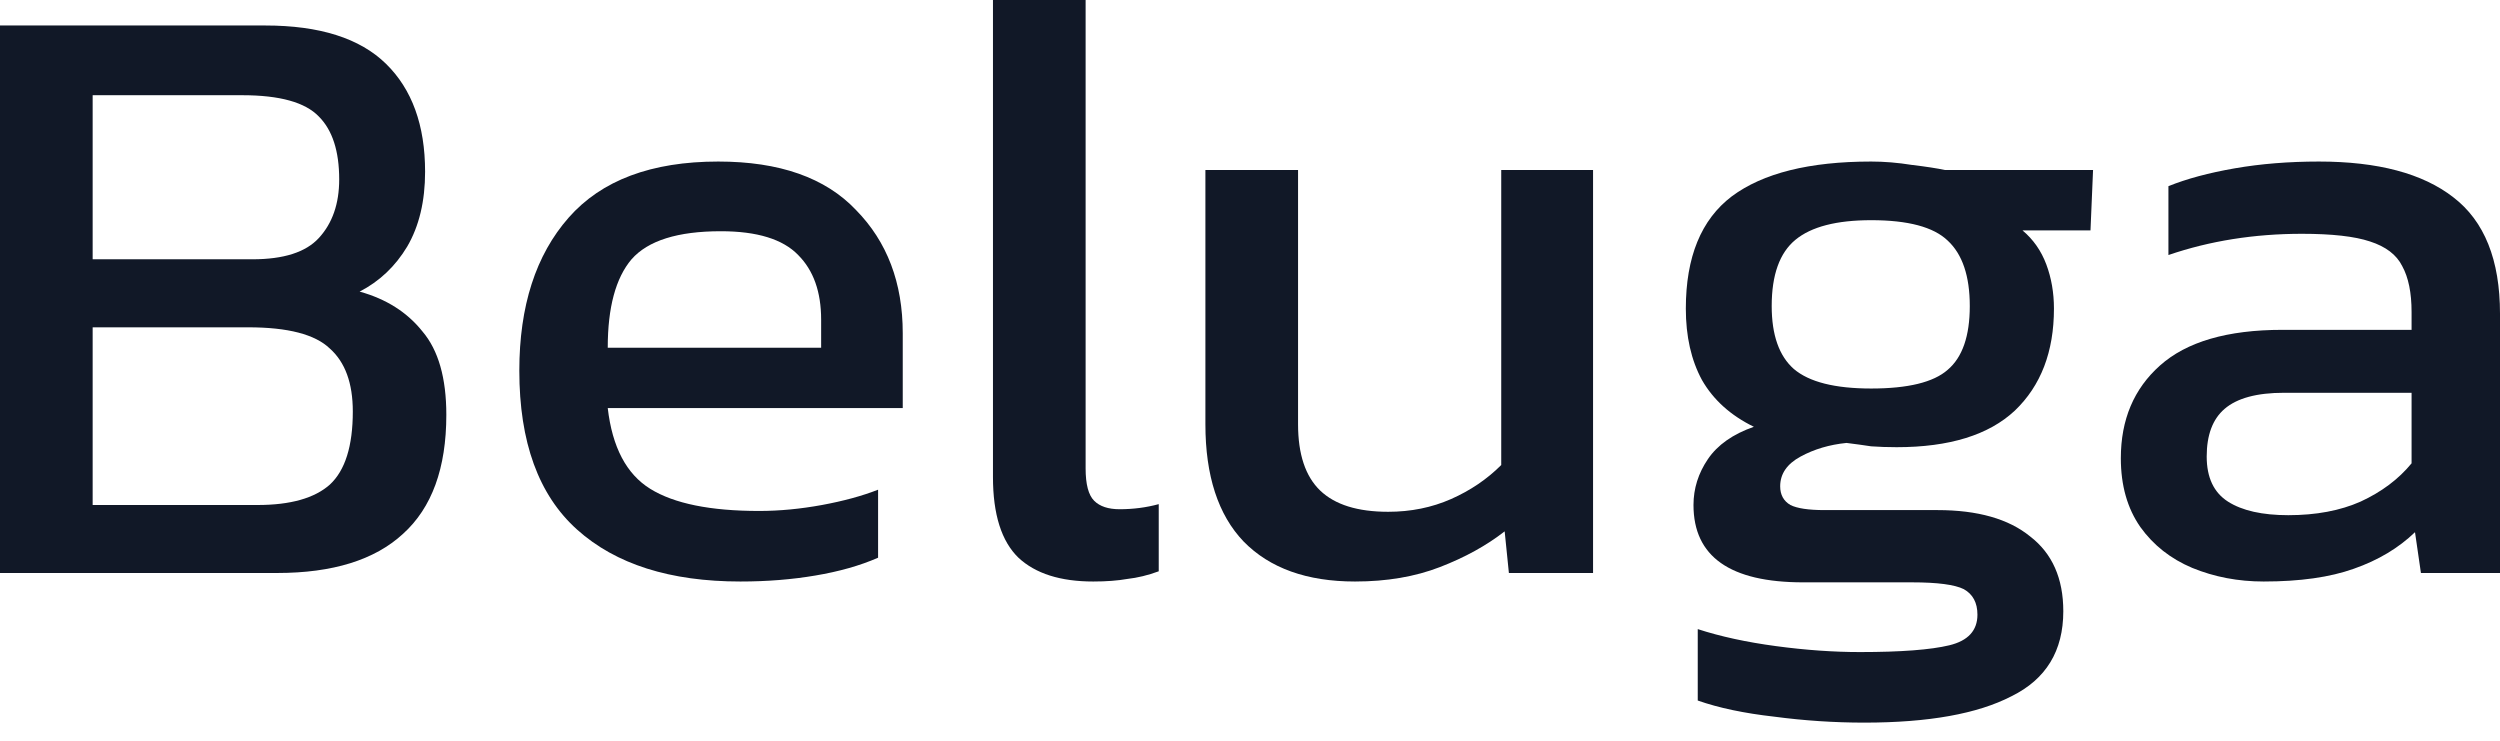
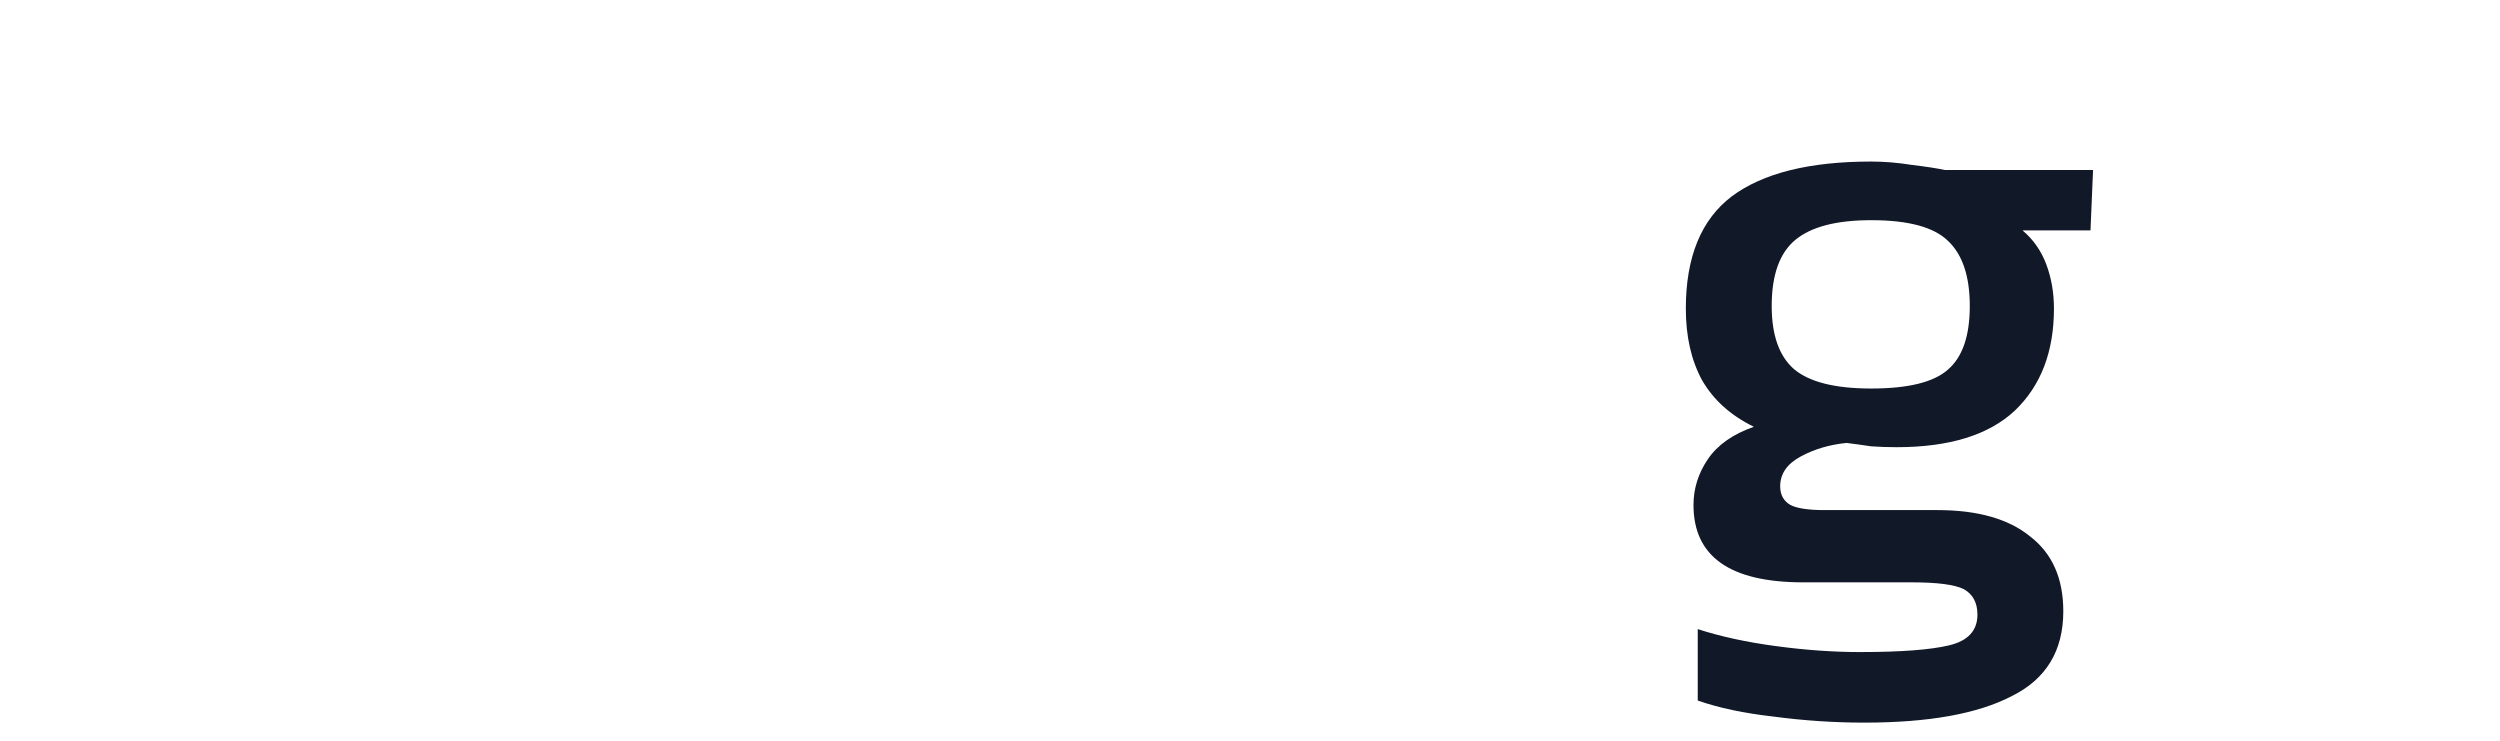
<svg xmlns="http://www.w3.org/2000/svg" width="81" height="24" viewBox="0 0 81 24" fill="none">
-   <path d="M0 18.565V0.826H8.594C10.357 0.826 11.661 1.24 12.505 2.066C13.35 2.892 13.773 4.058 13.773 5.564C13.773 6.519 13.58 7.327 13.194 7.988C12.808 8.631 12.294 9.117 11.652 9.448C12.515 9.687 13.194 10.118 13.69 10.742C14.204 11.348 14.461 12.248 14.461 13.442C14.461 15.168 13.993 16.453 13.056 17.298C12.138 18.143 10.779 18.565 8.98 18.565H0ZM3.002 8.401H8.181C9.191 8.401 9.907 8.172 10.329 7.713C10.77 7.235 10.99 6.602 10.99 5.812C10.99 4.894 10.77 4.214 10.329 3.774C9.889 3.315 9.062 3.085 7.85 3.085H3.002V8.401ZM3.002 16.362H8.346C9.411 16.362 10.192 16.141 10.687 15.701C11.183 15.242 11.431 14.452 11.431 13.332C11.431 12.414 11.183 11.734 10.687 11.293C10.21 10.834 9.329 10.605 8.043 10.605H3.002V16.362Z" fill="#111827" />
-   <path d="M23.988 18.841C21.711 18.841 19.948 18.281 18.699 17.16C17.45 16.04 16.826 14.323 16.826 12.01C16.826 9.916 17.359 8.263 18.424 7.052C19.489 5.84 21.105 5.234 23.272 5.234C25.255 5.234 26.742 5.757 27.734 6.804C28.744 7.832 29.249 9.163 29.249 10.798V13.222H19.691C19.838 14.489 20.297 15.361 21.068 15.838C21.839 16.316 23.015 16.555 24.594 16.555C25.255 16.555 25.934 16.49 26.632 16.362C27.33 16.233 27.936 16.068 28.45 15.866V18.07C27.862 18.327 27.183 18.519 26.412 18.648C25.659 18.776 24.851 18.841 23.988 18.841ZM19.691 11.266H26.605V10.357C26.605 9.457 26.357 8.759 25.861 8.263C25.365 7.749 24.529 7.492 23.354 7.492C21.959 7.492 20.995 7.795 20.462 8.401C19.948 9.007 19.691 9.962 19.691 11.266Z" fill="#111827" />
-   <path d="M35.422 18.841C34.357 18.841 33.549 18.584 32.998 18.07C32.447 17.537 32.172 16.665 32.172 15.453V0H35.174V15.177C35.174 15.691 35.266 16.04 35.45 16.224C35.633 16.408 35.909 16.499 36.276 16.499C36.717 16.499 37.139 16.444 37.543 16.334V18.51C37.194 18.639 36.854 18.721 36.524 18.758C36.212 18.813 35.844 18.841 35.422 18.841Z" fill="#111827" />
-   <path d="M43.903 18.841C42.342 18.841 41.139 18.409 40.294 17.546C39.468 16.683 39.055 15.416 39.055 13.745V5.509H42.057V13.745C42.057 14.718 42.296 15.434 42.773 15.893C43.251 16.352 43.985 16.582 44.977 16.582C45.711 16.582 46.391 16.444 47.015 16.169C47.639 15.893 48.181 15.526 48.64 15.067V5.509H51.615V18.565H48.888L48.751 17.216C48.163 17.675 47.465 18.06 46.657 18.372C45.849 18.685 44.931 18.841 43.903 18.841Z" fill="#111827" />
  <path d="M60.405 23.413C59.432 23.413 58.459 23.349 57.486 23.22C56.512 23.11 55.686 22.936 55.007 22.697V20.383C55.741 20.622 56.586 20.806 57.541 20.934C58.496 21.063 59.405 21.127 60.268 21.127C61.59 21.127 62.554 21.053 63.16 20.907C63.766 20.76 64.069 20.429 64.069 19.915C64.069 19.529 63.922 19.254 63.628 19.089C63.334 18.942 62.774 18.868 61.948 18.868H58.422C56.053 18.868 54.869 18.033 54.869 16.362C54.869 15.829 55.025 15.333 55.337 14.874C55.649 14.415 56.145 14.066 56.825 13.828C56.072 13.46 55.512 12.955 55.144 12.313C54.795 11.67 54.621 10.899 54.621 9.999C54.621 8.328 55.117 7.116 56.108 6.363C57.118 5.61 58.624 5.234 60.626 5.234C61.048 5.234 61.489 5.27 61.948 5.344C62.407 5.399 62.765 5.454 63.022 5.509H67.815L67.732 7.465H65.529C65.878 7.758 66.135 8.126 66.3 8.566C66.465 9.007 66.548 9.485 66.548 9.999C66.548 11.394 66.126 12.496 65.281 13.304C64.436 14.094 63.16 14.489 61.452 14.489C61.158 14.489 60.883 14.479 60.626 14.461C60.387 14.424 60.121 14.388 59.827 14.351C59.276 14.406 58.78 14.553 58.34 14.792C57.899 15.03 57.678 15.352 57.678 15.756C57.678 16.031 57.789 16.233 58.009 16.362C58.229 16.472 58.597 16.527 59.111 16.527H62.774C64.078 16.527 65.079 16.812 65.777 17.381C66.493 17.932 66.851 18.74 66.851 19.805C66.851 21.09 66.291 22.008 65.171 22.559C64.069 23.129 62.48 23.413 60.405 23.413ZM60.626 12.588C61.819 12.588 62.646 12.386 63.105 11.982C63.582 11.578 63.821 10.889 63.821 9.916C63.821 8.943 63.582 8.236 63.105 7.795C62.646 7.354 61.819 7.134 60.626 7.134C59.506 7.134 58.688 7.345 58.174 7.768C57.66 8.19 57.403 8.906 57.403 9.916C57.403 10.853 57.642 11.532 58.119 11.954C58.615 12.377 59.45 12.588 60.626 12.588Z" fill="#111827" />
-   <path d="M73.343 18.841C72.516 18.841 71.745 18.694 71.029 18.4C70.331 18.106 69.771 17.666 69.349 17.078C68.926 16.472 68.715 15.728 68.715 14.847C68.715 13.598 69.137 12.597 69.982 11.844C70.845 11.073 72.167 10.687 73.948 10.687H78.135V10.109C78.135 9.485 78.034 8.989 77.832 8.622C77.649 8.254 77.3 7.988 76.786 7.823C76.29 7.657 75.555 7.575 74.582 7.575C73.04 7.575 71.598 7.804 70.257 8.263V6.032C70.845 5.794 71.561 5.601 72.406 5.454C73.251 5.307 74.16 5.234 75.133 5.234C77.043 5.234 78.493 5.619 79.485 6.39C80.495 7.162 81 8.42 81 10.164V18.565H78.438L78.246 17.243C77.713 17.757 77.052 18.152 76.262 18.428C75.491 18.703 74.518 18.841 73.343 18.841ZM74.141 16.692C75.041 16.692 75.822 16.545 76.483 16.252C77.162 15.939 77.713 15.526 78.135 15.012V12.726H74.004C73.122 12.726 72.479 12.9 72.075 13.249C71.69 13.58 71.497 14.094 71.497 14.792C71.497 15.471 71.727 15.958 72.186 16.252C72.645 16.545 73.297 16.692 74.141 16.692Z" fill="#111827" />
</svg>